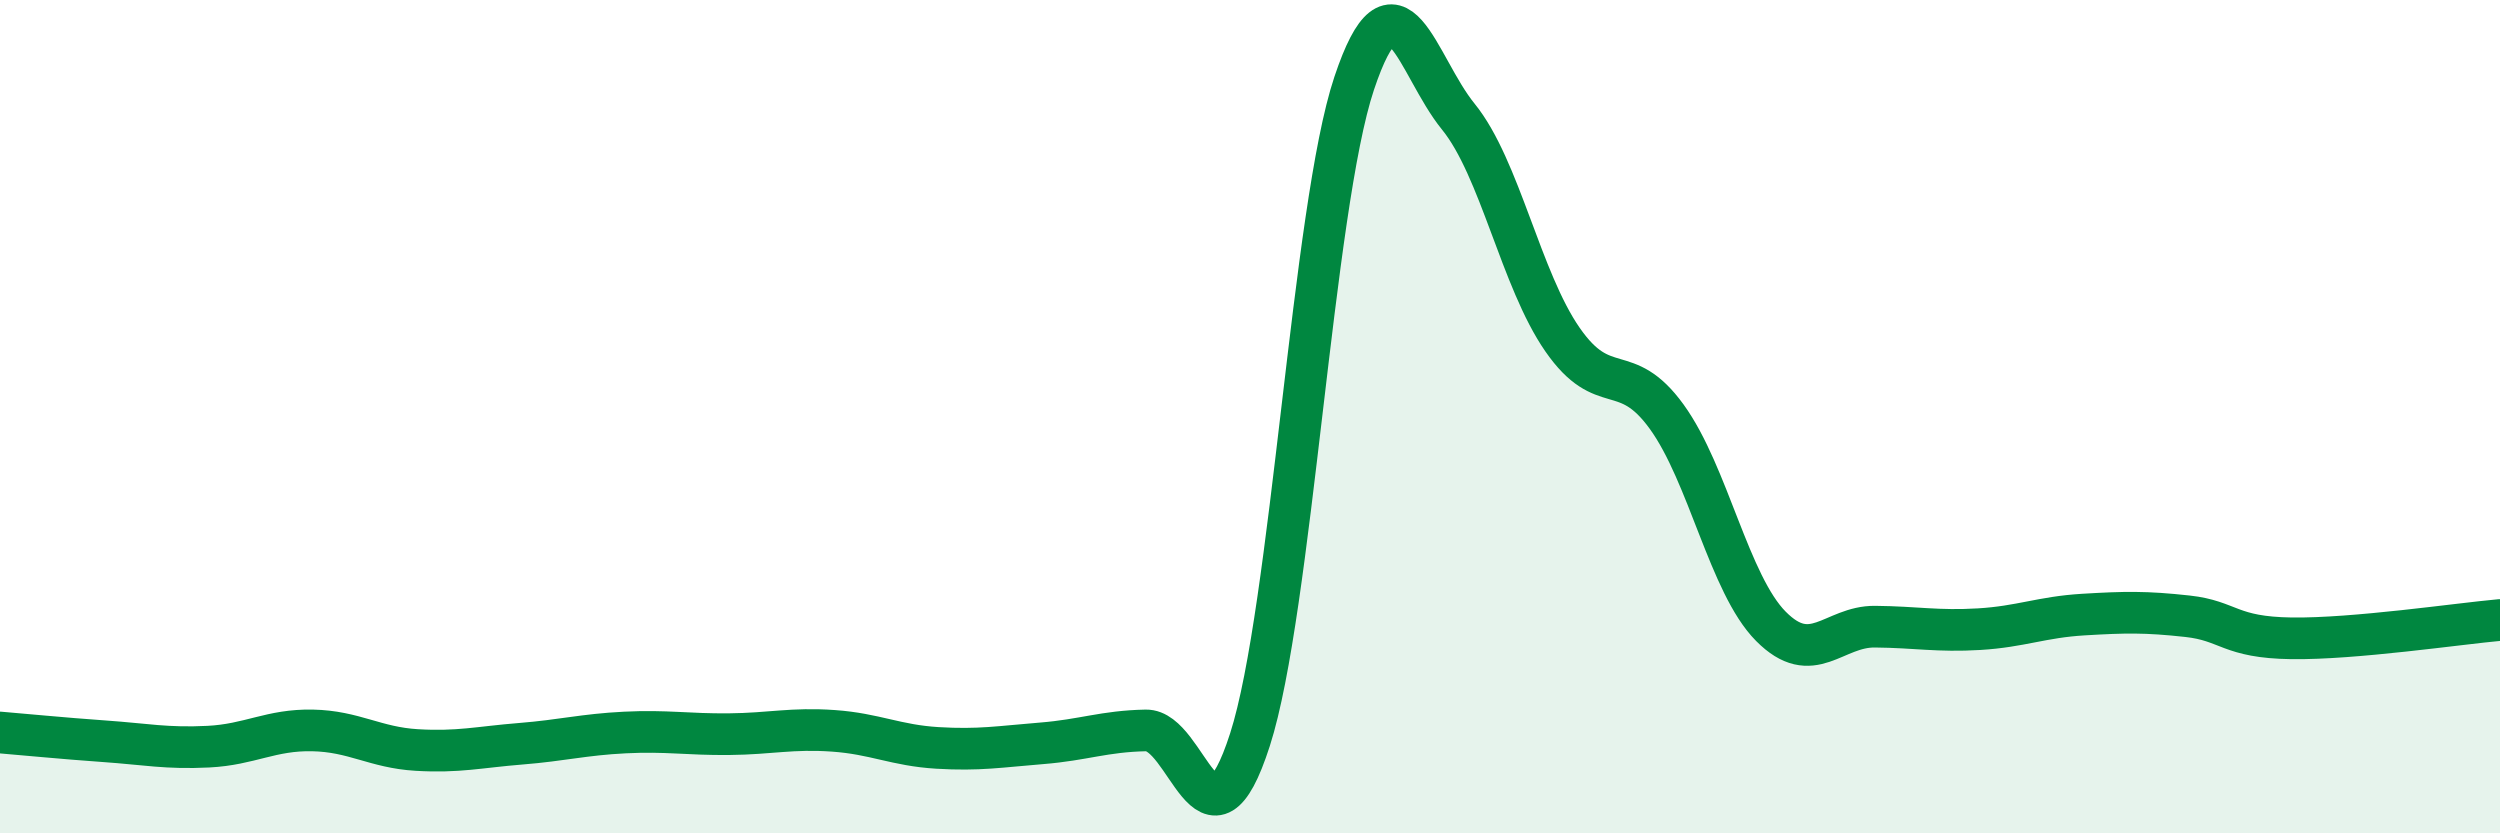
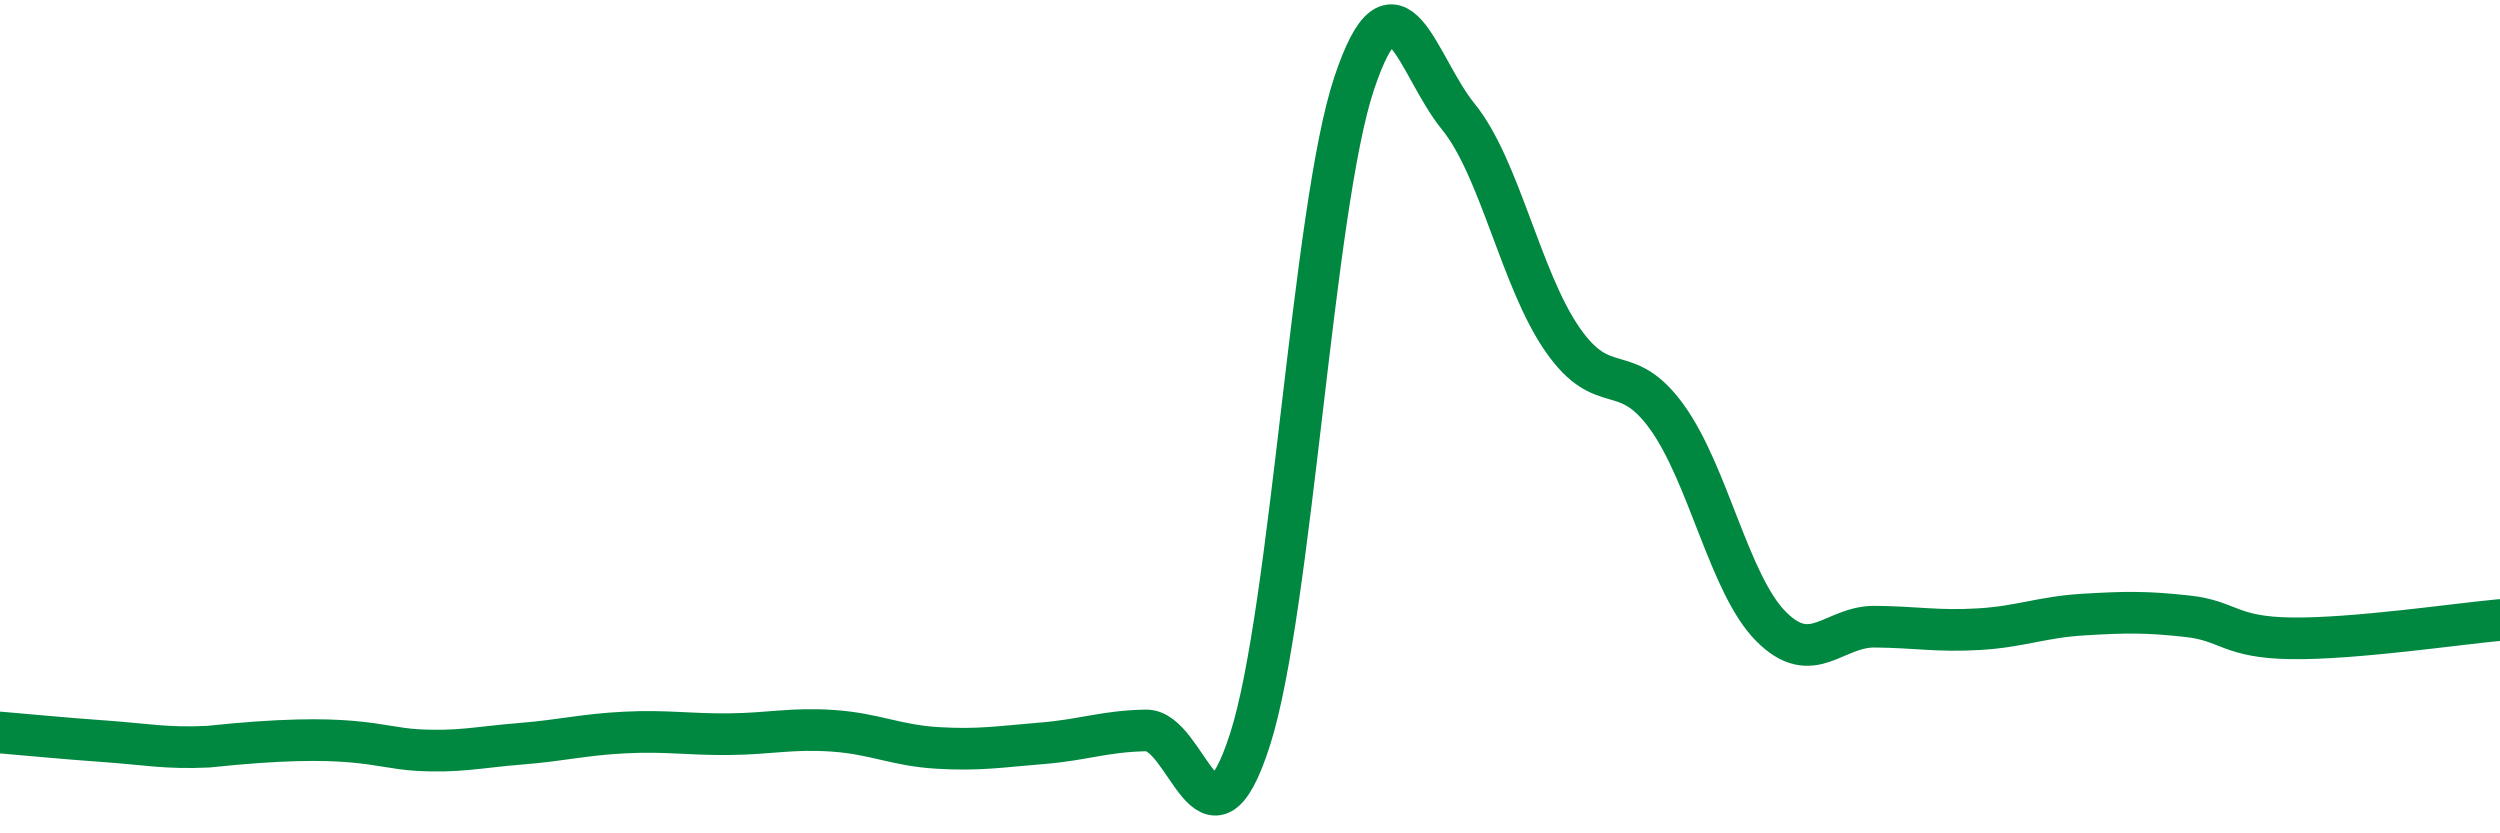
<svg xmlns="http://www.w3.org/2000/svg" width="60" height="20" viewBox="0 0 60 20">
-   <path d="M 0,17.58 C 0.5,17.62 1.5,17.72 2.5,17.79 C 3.5,17.86 4,17.97 5,17.92 C 6,17.87 6.5,17.51 7.5,17.53 C 8.5,17.55 9,17.94 10,18 C 11,18.06 11.5,17.93 12.5,17.85 C 13.5,17.77 14,17.63 15,17.58 C 16,17.53 16.5,17.63 17.5,17.62 C 18.5,17.61 19,17.47 20,17.54 C 21,17.61 21.5,17.89 22.5,17.95 C 23.5,18.01 24,17.92 25,17.84 C 26,17.76 26.5,17.55 27.5,17.53 C 28.5,17.51 29,20.86 30,17.75 C 31,14.64 31.5,4.99 32.5,2 C 33.5,-0.99 34,1.57 35,2.8 C 36,4.03 36.5,6.71 37.5,8.15 C 38.5,9.59 39,8.62 40,10 C 41,11.38 41.5,14.02 42.5,15.03 C 43.5,16.04 44,15.03 45,15.04 C 46,15.05 46.5,15.16 47.5,15.1 C 48.5,15.04 49,14.81 50,14.75 C 51,14.69 51.5,14.68 52.5,14.79 C 53.5,14.9 53.5,15.3 55,15.32 C 56.5,15.34 59,14.97 60,14.88L60 20L0 20Z" fill="#008740" opacity="0.1" stroke-linecap="round" stroke-linejoin="round" />
-   <path d="M 0,17.58 C 0.5,17.62 1.5,17.72 2.5,17.79 C 3.5,17.86 4,17.97 5,17.92 C 6,17.87 6.5,17.51 7.5,17.53 C 8.5,17.55 9,17.94 10,18 C 11,18.06 11.5,17.93 12.5,17.85 C 13.5,17.77 14,17.63 15,17.58 C 16,17.53 16.5,17.63 17.5,17.62 C 18.5,17.61 19,17.47 20,17.54 C 21,17.61 21.5,17.89 22.5,17.95 C 23.5,18.01 24,17.92 25,17.84 C 26,17.76 26.5,17.55 27.5,17.53 C 28.5,17.51 29,20.86 30,17.75 C 31,14.64 31.5,4.99 32.5,2 C 33.5,-0.99 34,1.57 35,2.8 C 36,4.03 36.5,6.71 37.5,8.15 C 38.5,9.59 39,8.62 40,10 C 41,11.38 41.5,14.02 42.5,15.03 C 43.5,16.04 44,15.03 45,15.04 C 46,15.05 46.5,15.16 47.5,15.1 C 48.5,15.04 49,14.81 50,14.75 C 51,14.69 51.5,14.68 52.5,14.79 C 53.5,14.9 53.5,15.3 55,15.32 C 56.5,15.34 59,14.97 60,14.88" stroke="#008740" stroke-width="1" fill="none" stroke-linecap="round" stroke-linejoin="round" />
+   <path d="M 0,17.58 C 0.5,17.62 1.5,17.72 2.5,17.79 C 3.5,17.86 4,17.97 5,17.92 C 8.5,17.55 9,17.94 10,18 C 11,18.06 11.5,17.93 12.5,17.85 C 13.5,17.77 14,17.63 15,17.58 C 16,17.53 16.5,17.63 17.5,17.62 C 18.5,17.61 19,17.47 20,17.54 C 21,17.61 21.5,17.89 22.5,17.95 C 23.5,18.01 24,17.92 25,17.84 C 26,17.76 26.5,17.55 27.5,17.53 C 28.5,17.51 29,20.86 30,17.75 C 31,14.64 31.5,4.99 32.5,2 C 33.5,-0.99 34,1.57 35,2.8 C 36,4.03 36.5,6.71 37.5,8.15 C 38.5,9.59 39,8.62 40,10 C 41,11.38 41.5,14.02 42.5,15.03 C 43.5,16.04 44,15.03 45,15.04 C 46,15.05 46.5,15.16 47.5,15.1 C 48.5,15.04 49,14.81 50,14.75 C 51,14.69 51.5,14.68 52.5,14.79 C 53.5,14.9 53.5,15.3 55,15.32 C 56.5,15.34 59,14.97 60,14.88" stroke="#008740" stroke-width="1" fill="none" stroke-linecap="round" stroke-linejoin="round" />
</svg>